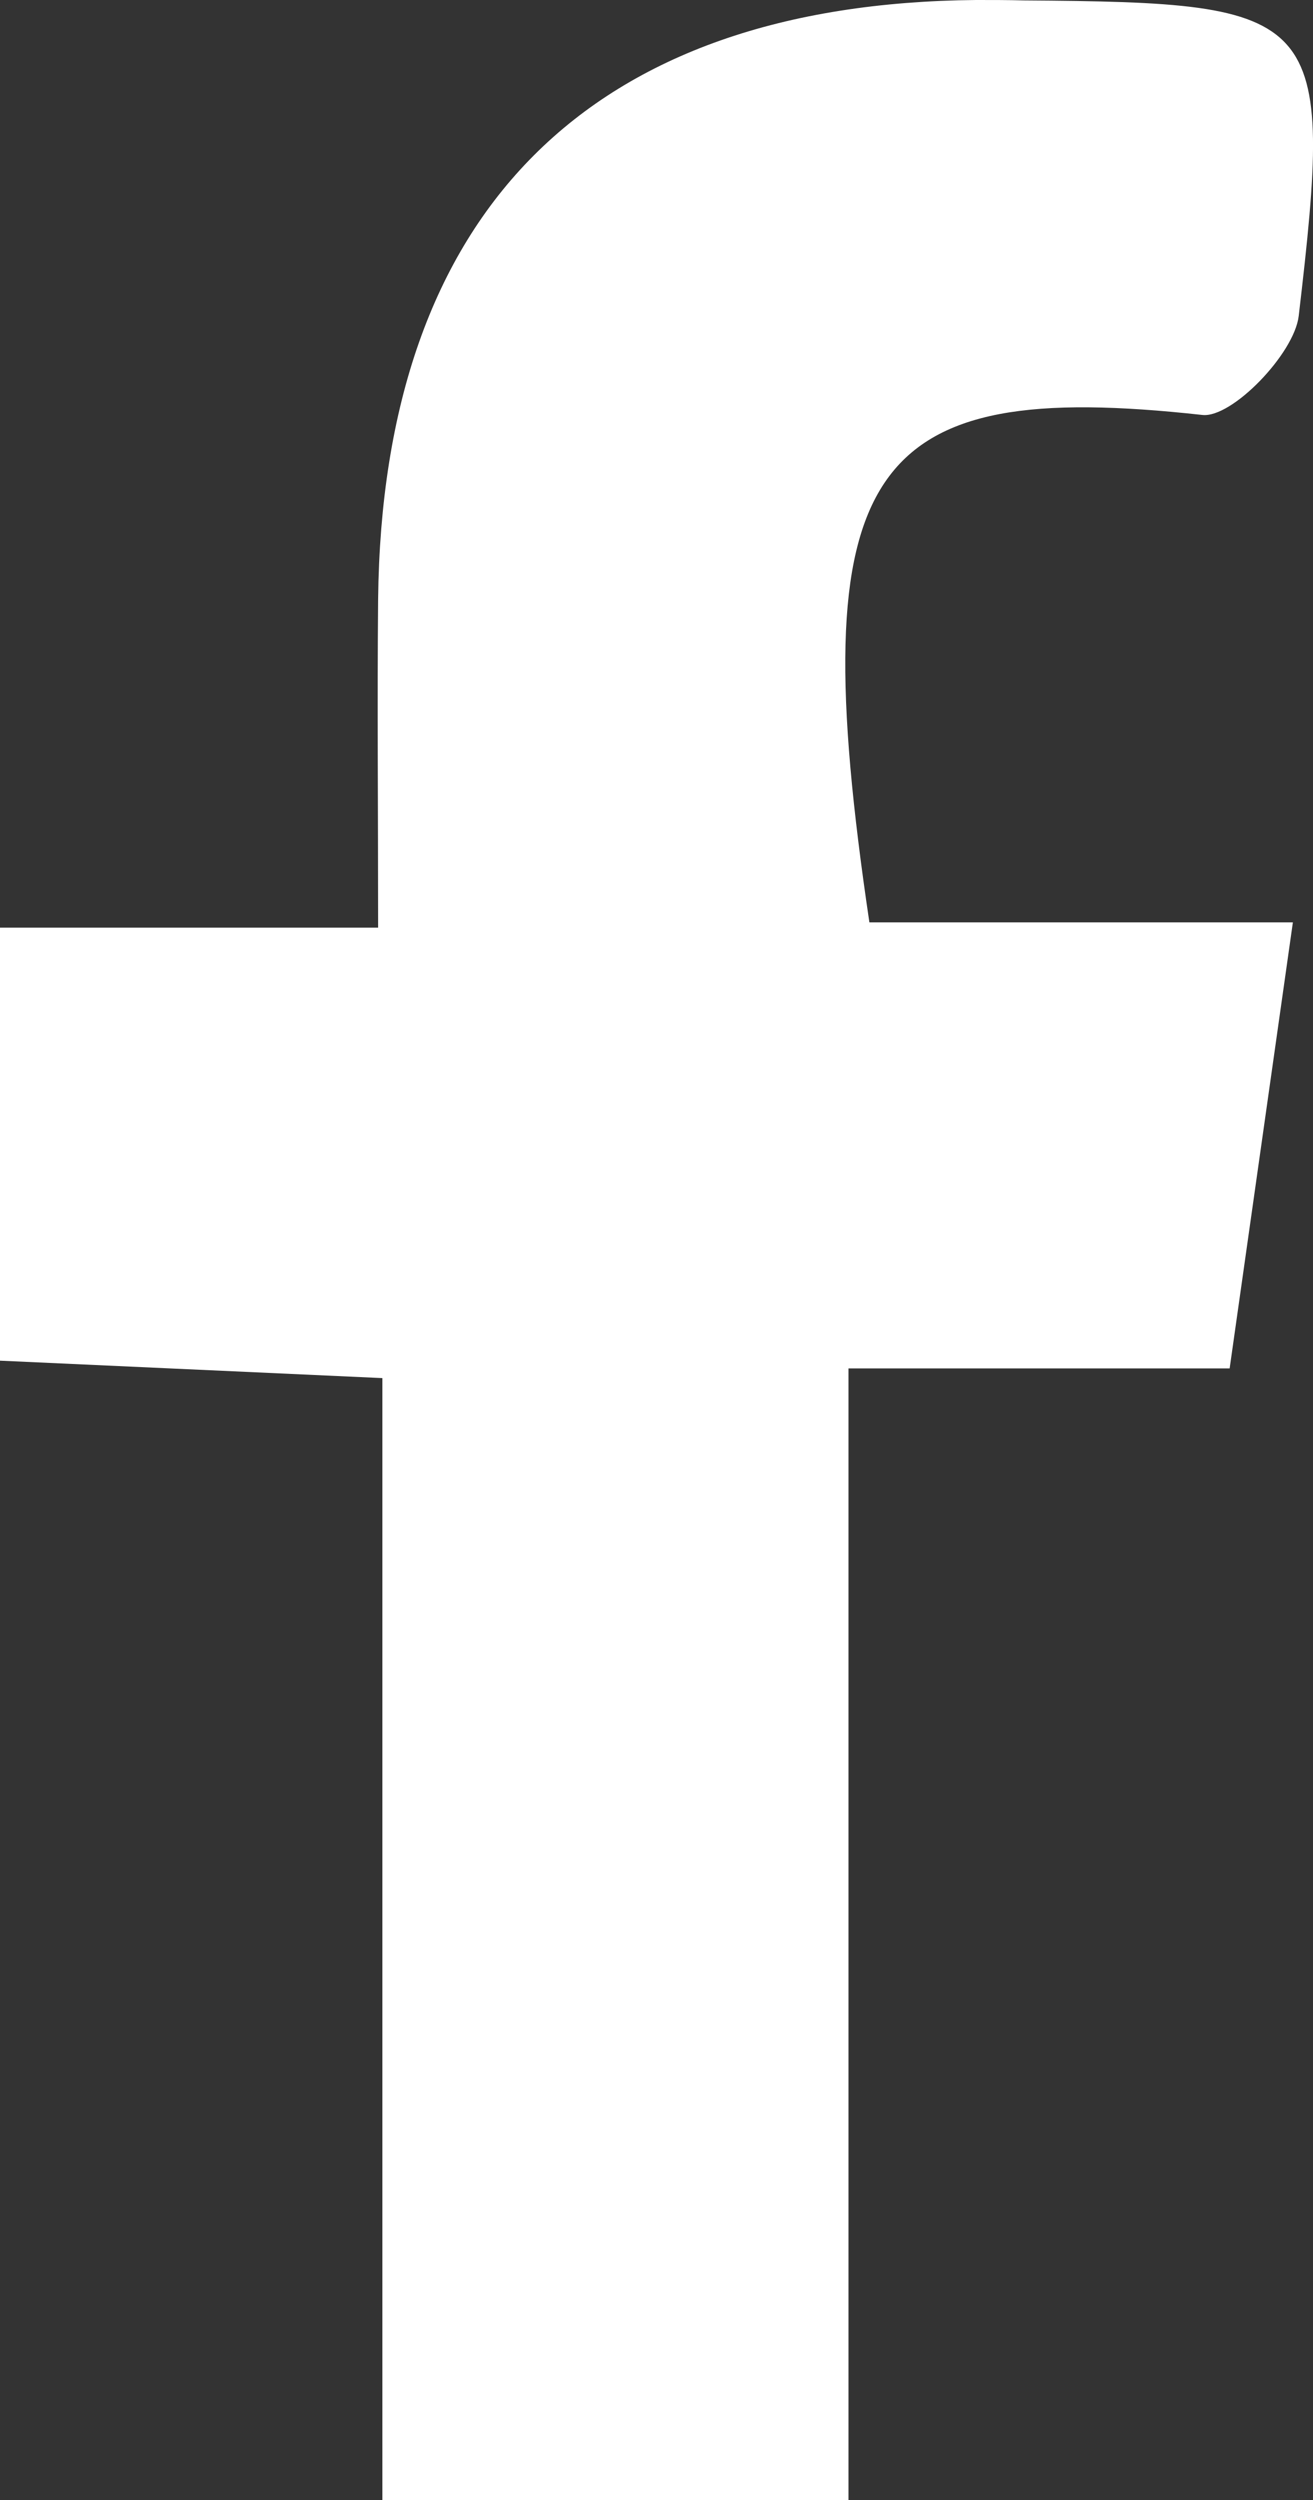
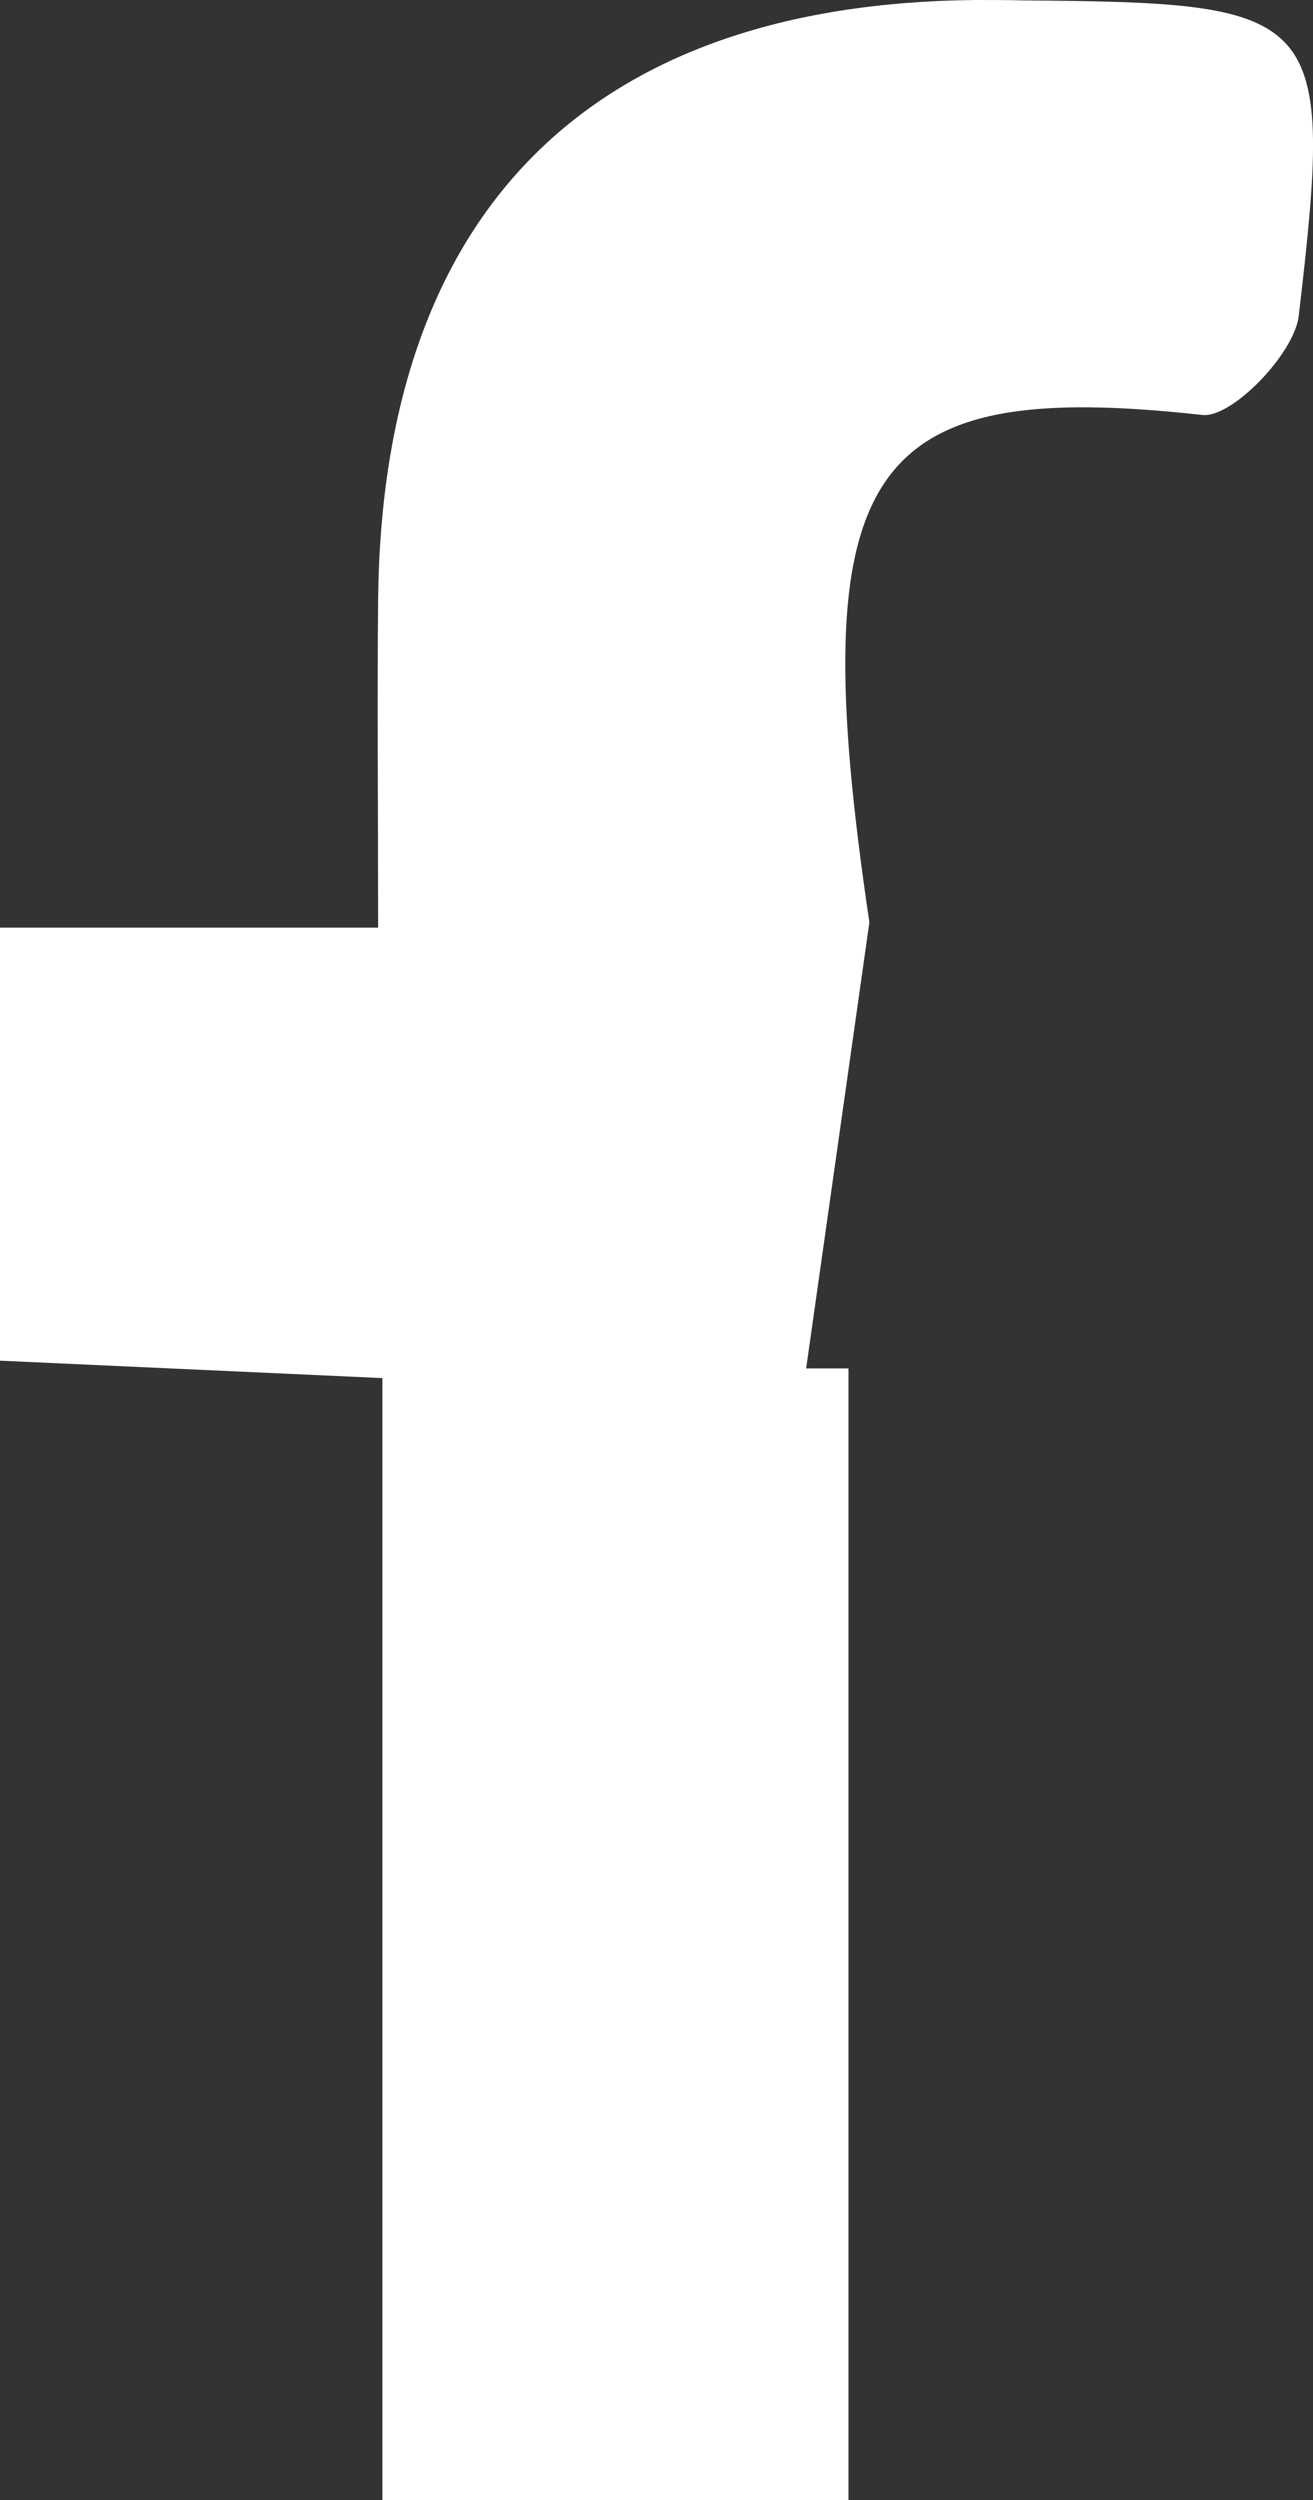
<svg xmlns="http://www.w3.org/2000/svg" width="15.074" height="28.701" viewBox="0 0 15.074 28.701">
  <rect x="0" y="0" width="15.074" height="28.701" fill="#333333" stroke="none" />
-   <path id="Pfad_31231" data-name="Pfad 31231" d="M25.53,18.629h4.862c-.249,1.759-.473,3.339-.726,5.121H25.29V36.741H19.939V23.861l-4.39-.2V18.69H19.89c0-1.405-.011-2.587,0-3.77.048-4.457,2.433-6.842,6.868-6.88.182,0,.363,0,.546.005,3.44.025,3.565.129,3.155,3.622-.051.435-.768,1.175-1.106,1.137-3.851-.425-4.605.559-3.823,5.825" transform="translate(-15.549 -8.04)" fill="#fff" />
+   <path id="Pfad_31231" data-name="Pfad 31231" d="M25.53,18.629c-.249,1.759-.473,3.339-.726,5.121H25.29V36.741H19.939V23.861l-4.39-.2V18.69H19.89c0-1.405-.011-2.587,0-3.77.048-4.457,2.433-6.842,6.868-6.88.182,0,.363,0,.546.005,3.44.025,3.565.129,3.155,3.622-.051.435-.768,1.175-1.106,1.137-3.851-.425-4.605.559-3.823,5.825" transform="translate(-15.549 -8.04)" fill="#fff" />
</svg>